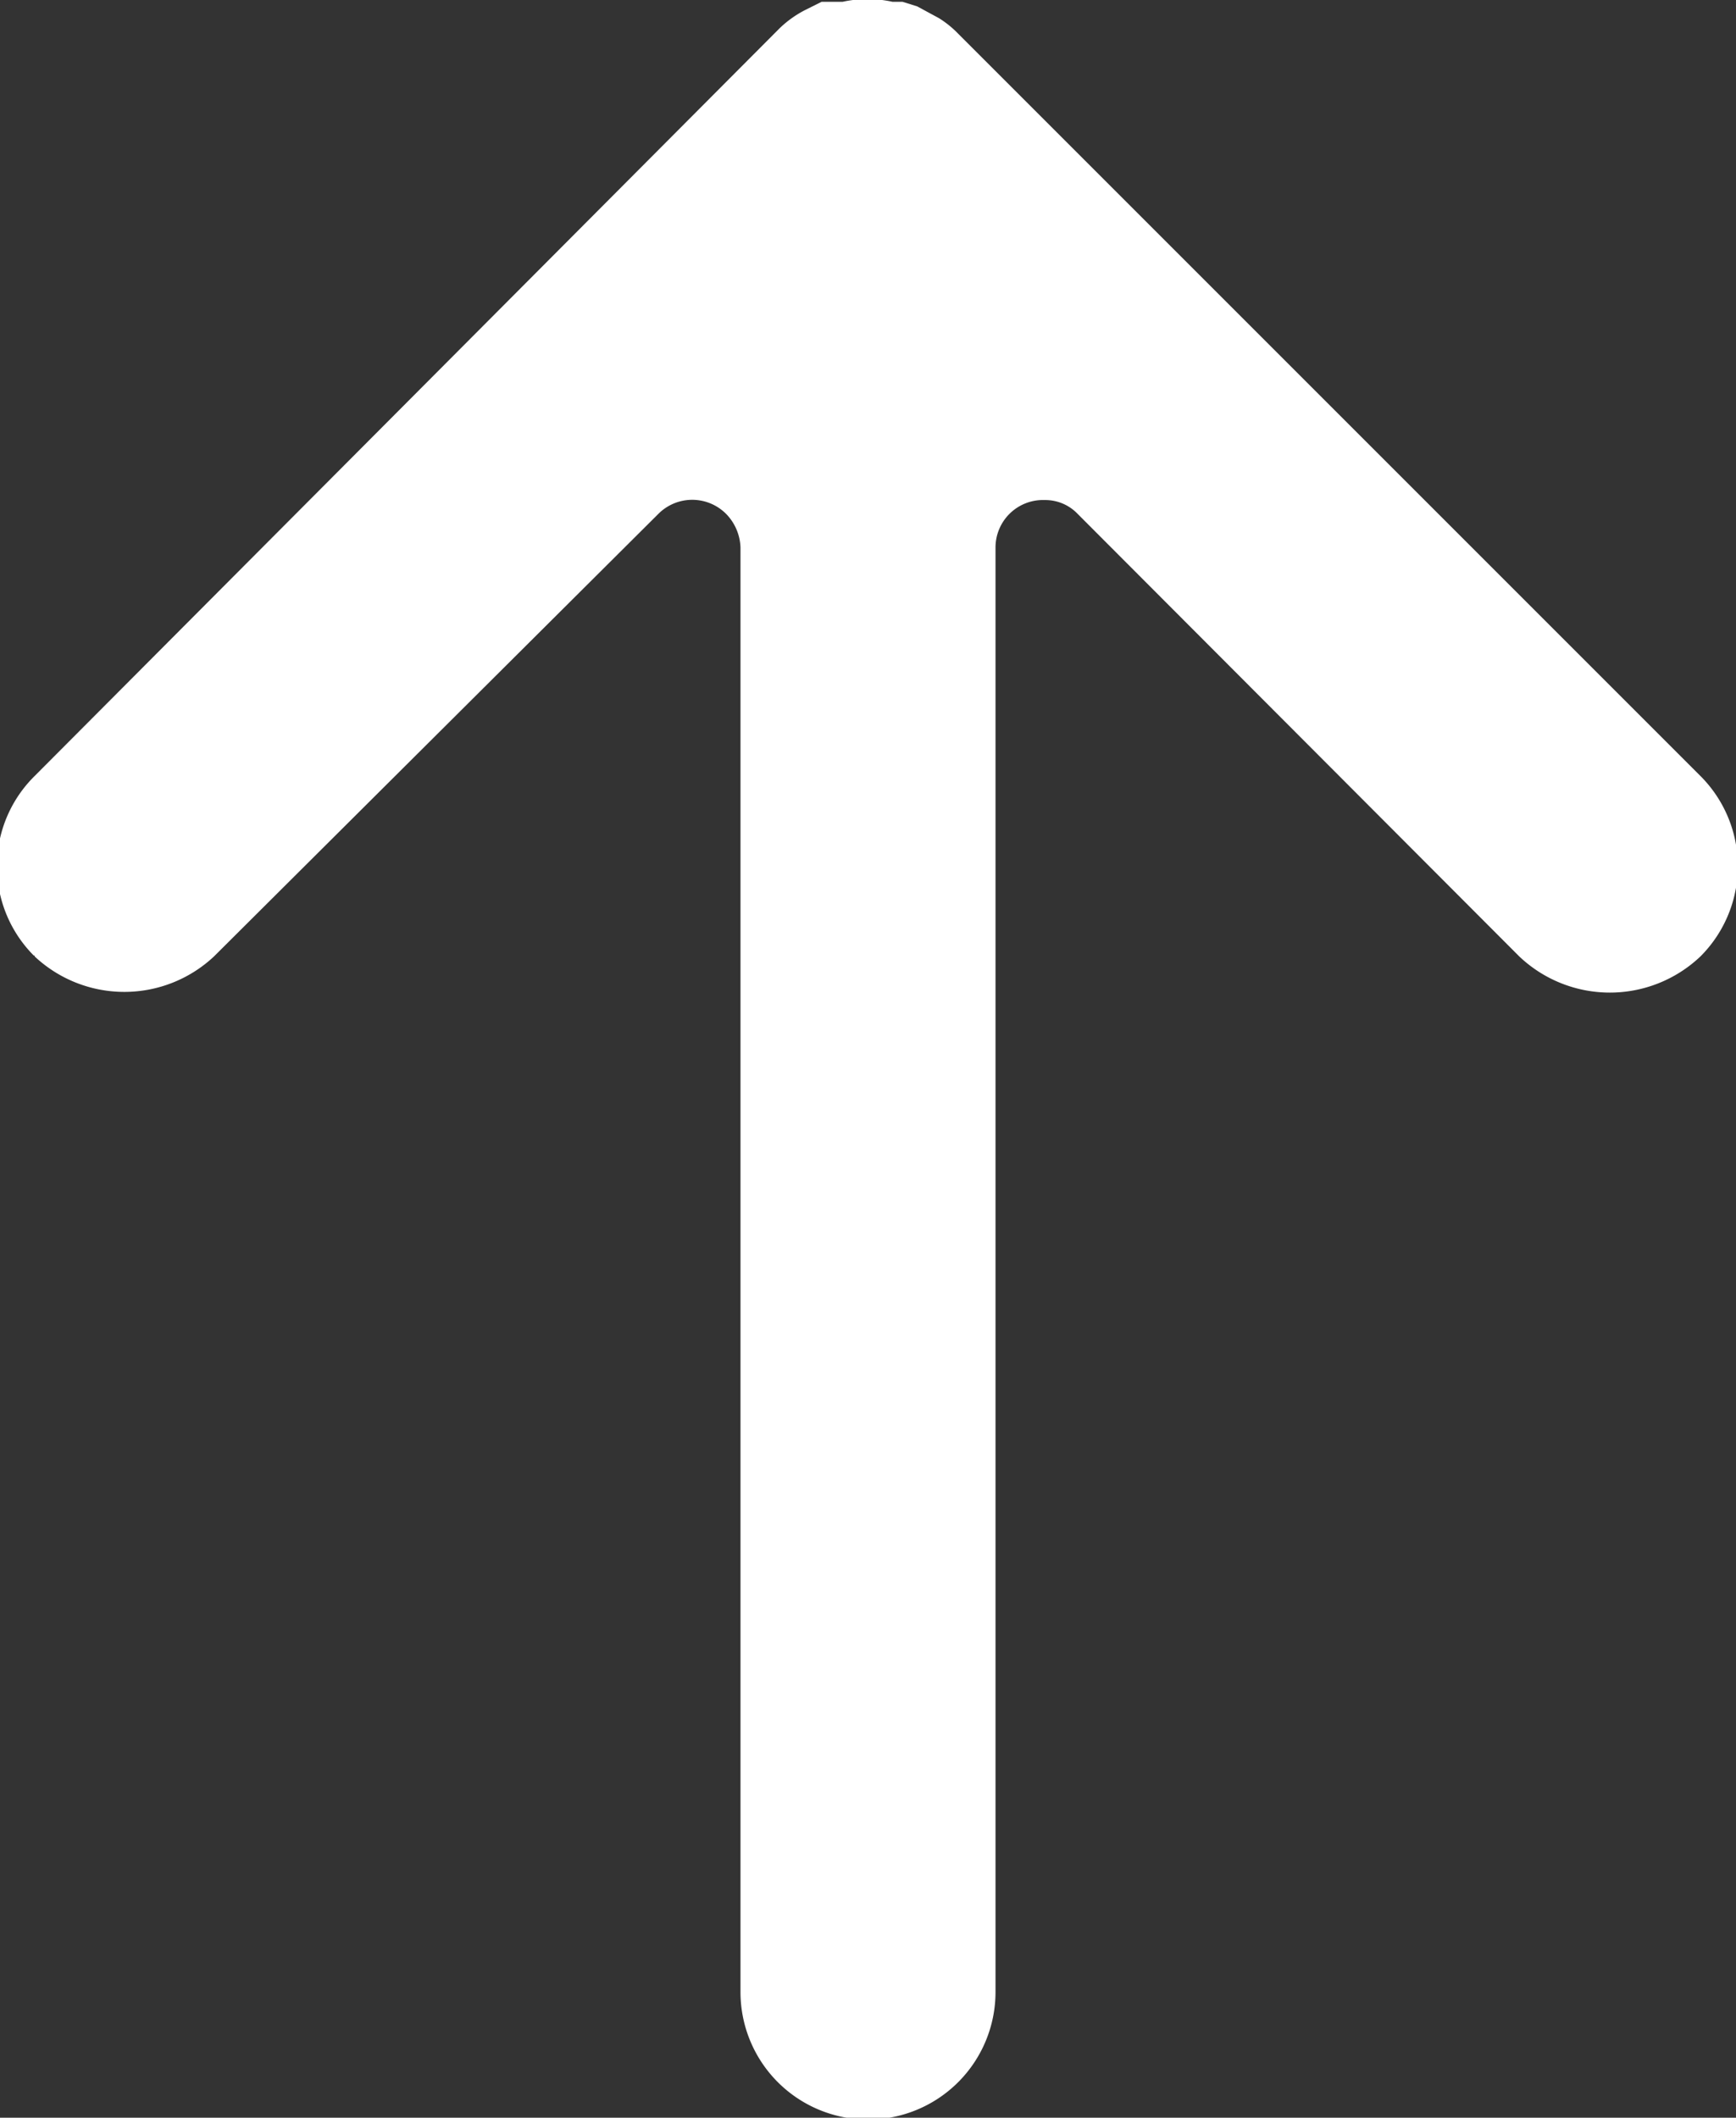
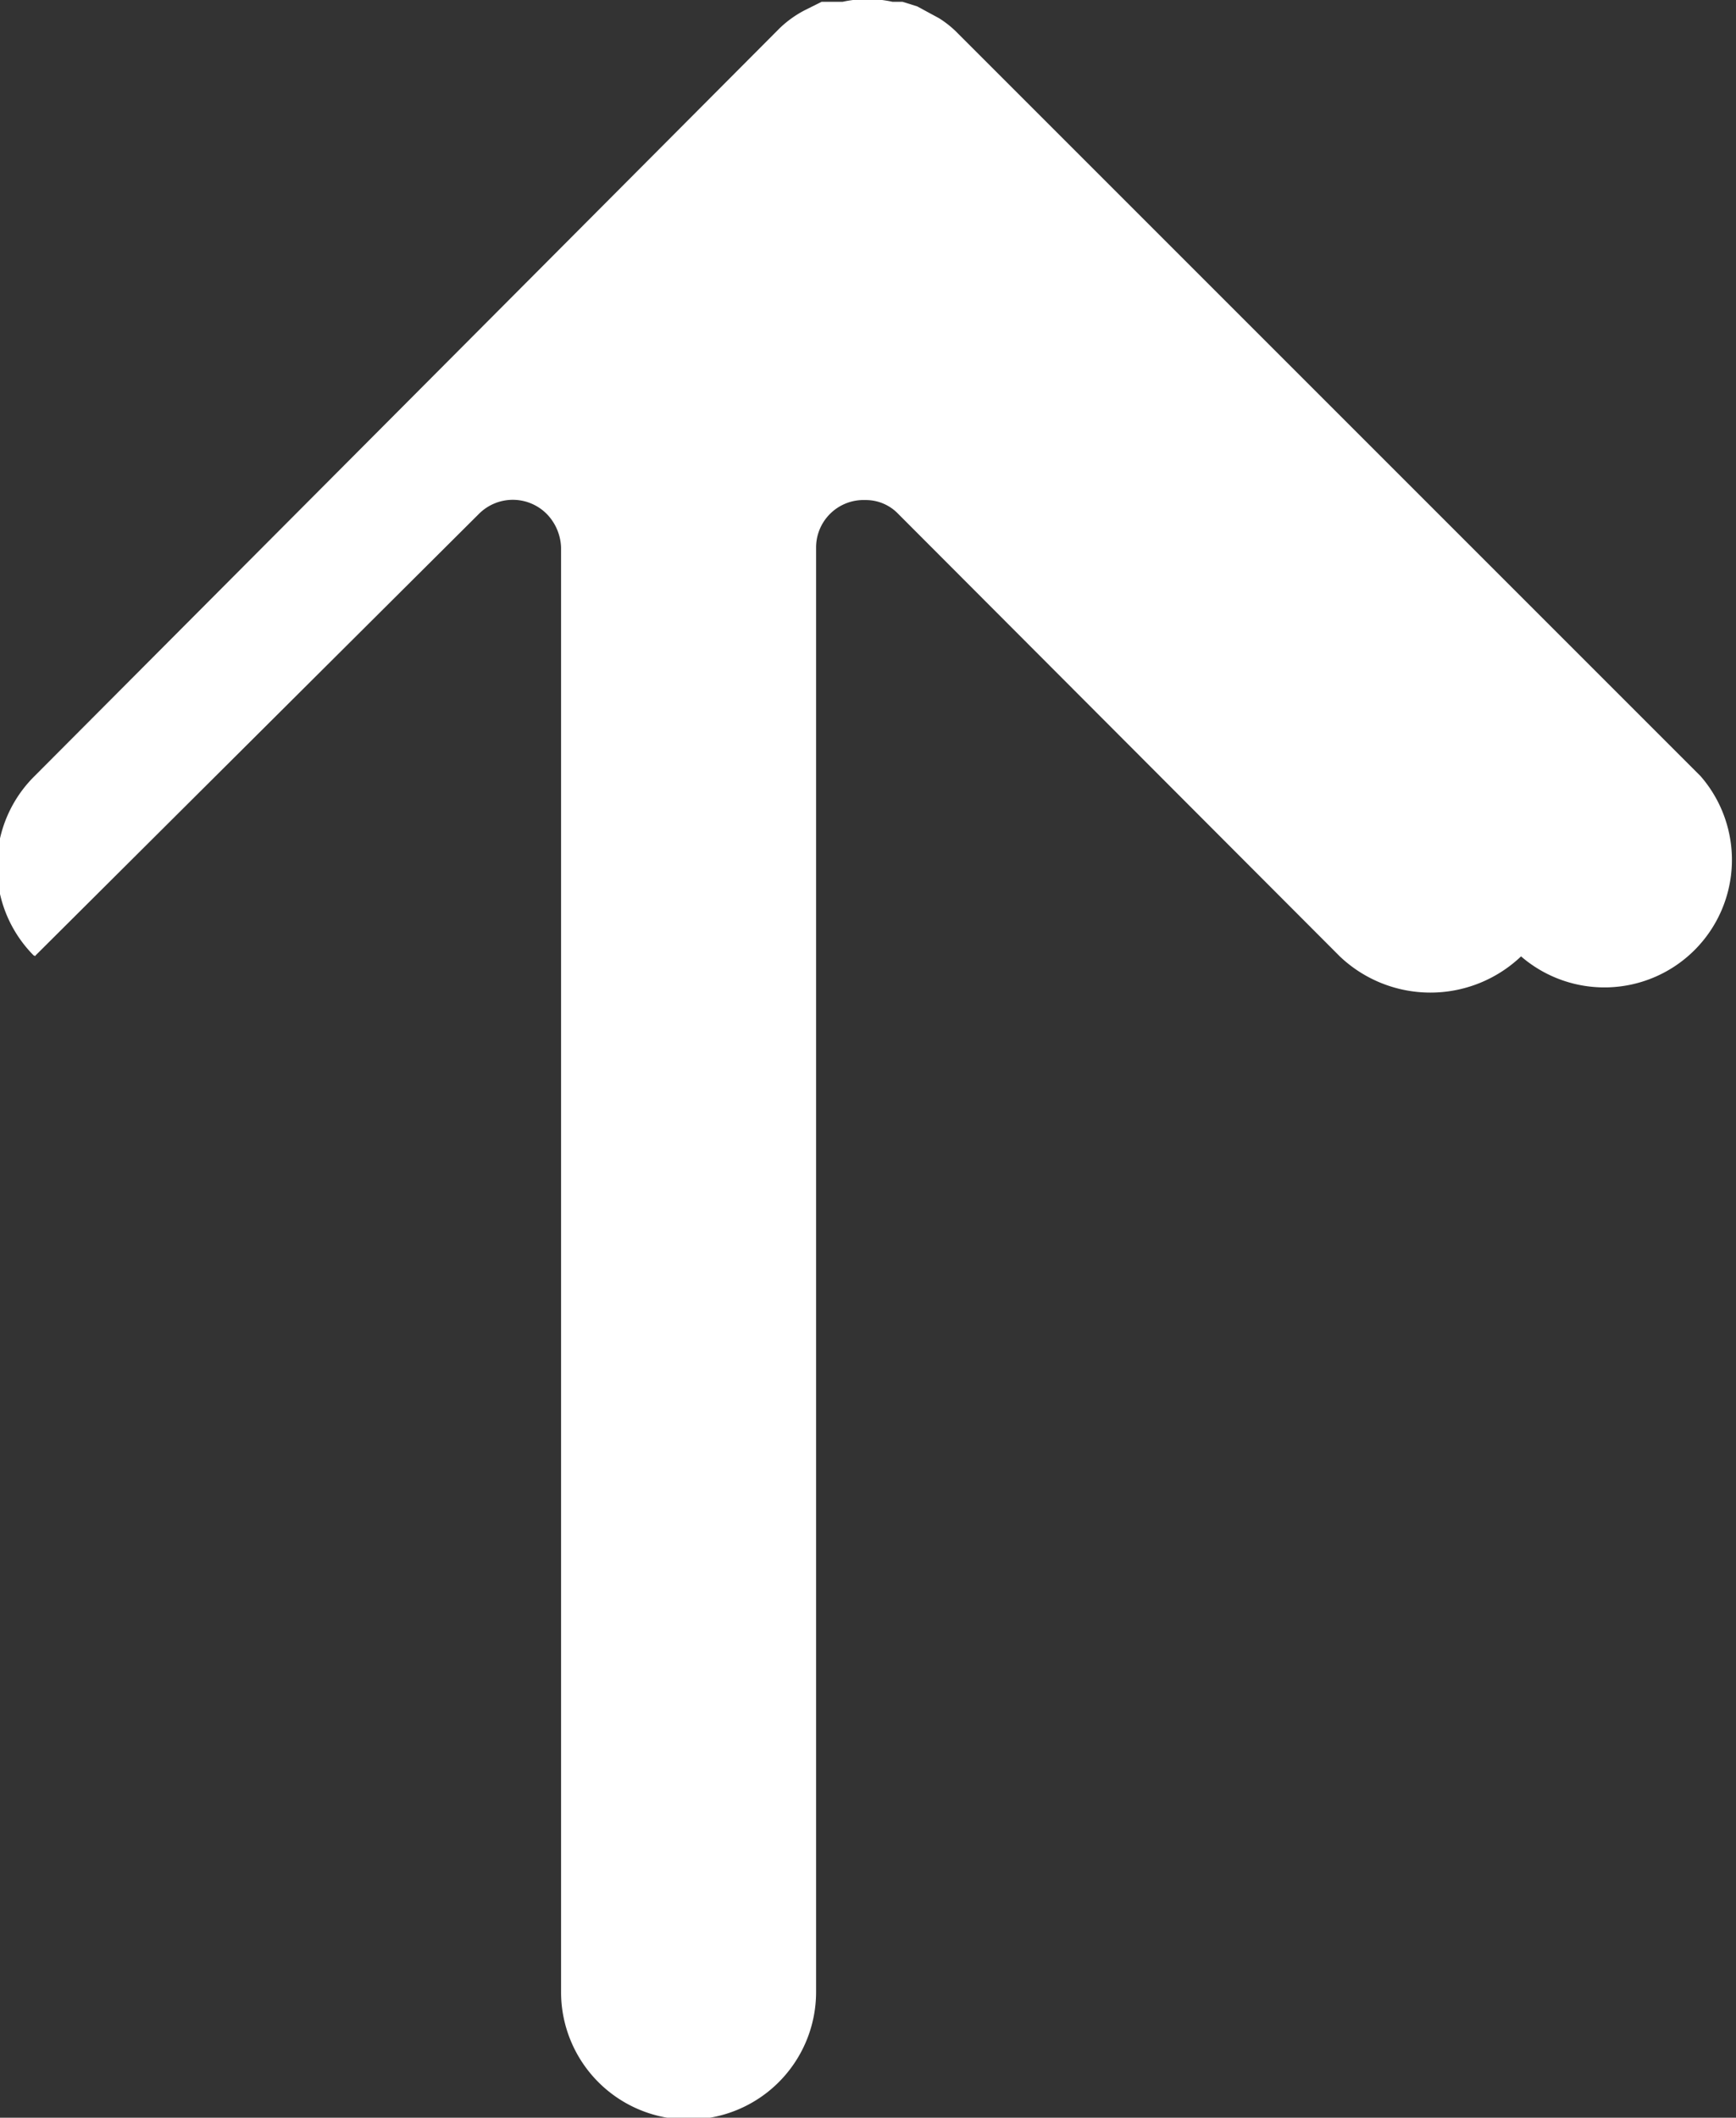
<svg xmlns="http://www.w3.org/2000/svg" width="19.06" height="23.25" viewBox="0 0 19.06 23.25">
  <rect x="0" y="0" width="19.06" height="23.25" fill="#333333" stroke="none" />
  <defs>
    <style>
      .cls-1 {
        fill: #fff;
        fill-rule: evenodd;
      }
    </style>
  </defs>
-   <path id="形状_6_拷贝" data-name="形状 6 拷贝" class="cls-1" d="M2842.67,8363.11h0l-8.15-8.15a1.118,1.118,0,0,0-.21-0.17l-0.24-.13-0.16-.05h-0.11a1.275,1.275,0,0,0-.55,0h-0.23l-0.18.09a1.176,1.176,0,0,0-.28.2l-8.18,8.21a1.391,1.391,0,0,0-.01,1.97c0.01,0,.01,0,0.01.01a1.439,1.439,0,0,0,1.97,0l4.88-4.86a0.525,0.525,0,0,1,.75.01,0.554,0.554,0,0,1,.15.36v15.86a1.4,1.4,0,1,0,2.8,0h0V8360.6a0.521,0.521,0,0,1,.54-0.52,0.491,0.491,0,0,1,.36.15l4.85,4.86a1.444,1.444,0,0,0,1.99,0A1.4,1.4,0,0,0,2842.67,8363.11Z" transform="translate(-2824 -8354.59)" />
+   <path id="形状_6_拷贝" data-name="形状 6 拷贝" class="cls-1" d="M2842.67,8363.11h0l-8.15-8.15a1.118,1.118,0,0,0-.21-0.17l-0.24-.13-0.16-.05h-0.11a1.275,1.275,0,0,0-.55,0h-0.23l-0.18.09a1.176,1.176,0,0,0-.28.2l-8.18,8.21a1.391,1.391,0,0,0-.01,1.97c0.01,0,.01,0,0.01.01l4.88-4.86a0.525,0.525,0,0,1,.75.01,0.554,0.554,0,0,1,.15.36v15.86a1.4,1.4,0,1,0,2.8,0h0V8360.6a0.521,0.521,0,0,1,.54-0.52,0.491,0.491,0,0,1,.36.15l4.85,4.86a1.444,1.444,0,0,0,1.99,0A1.4,1.4,0,0,0,2842.67,8363.11Z" transform="translate(-2824 -8354.59)" />
</svg>